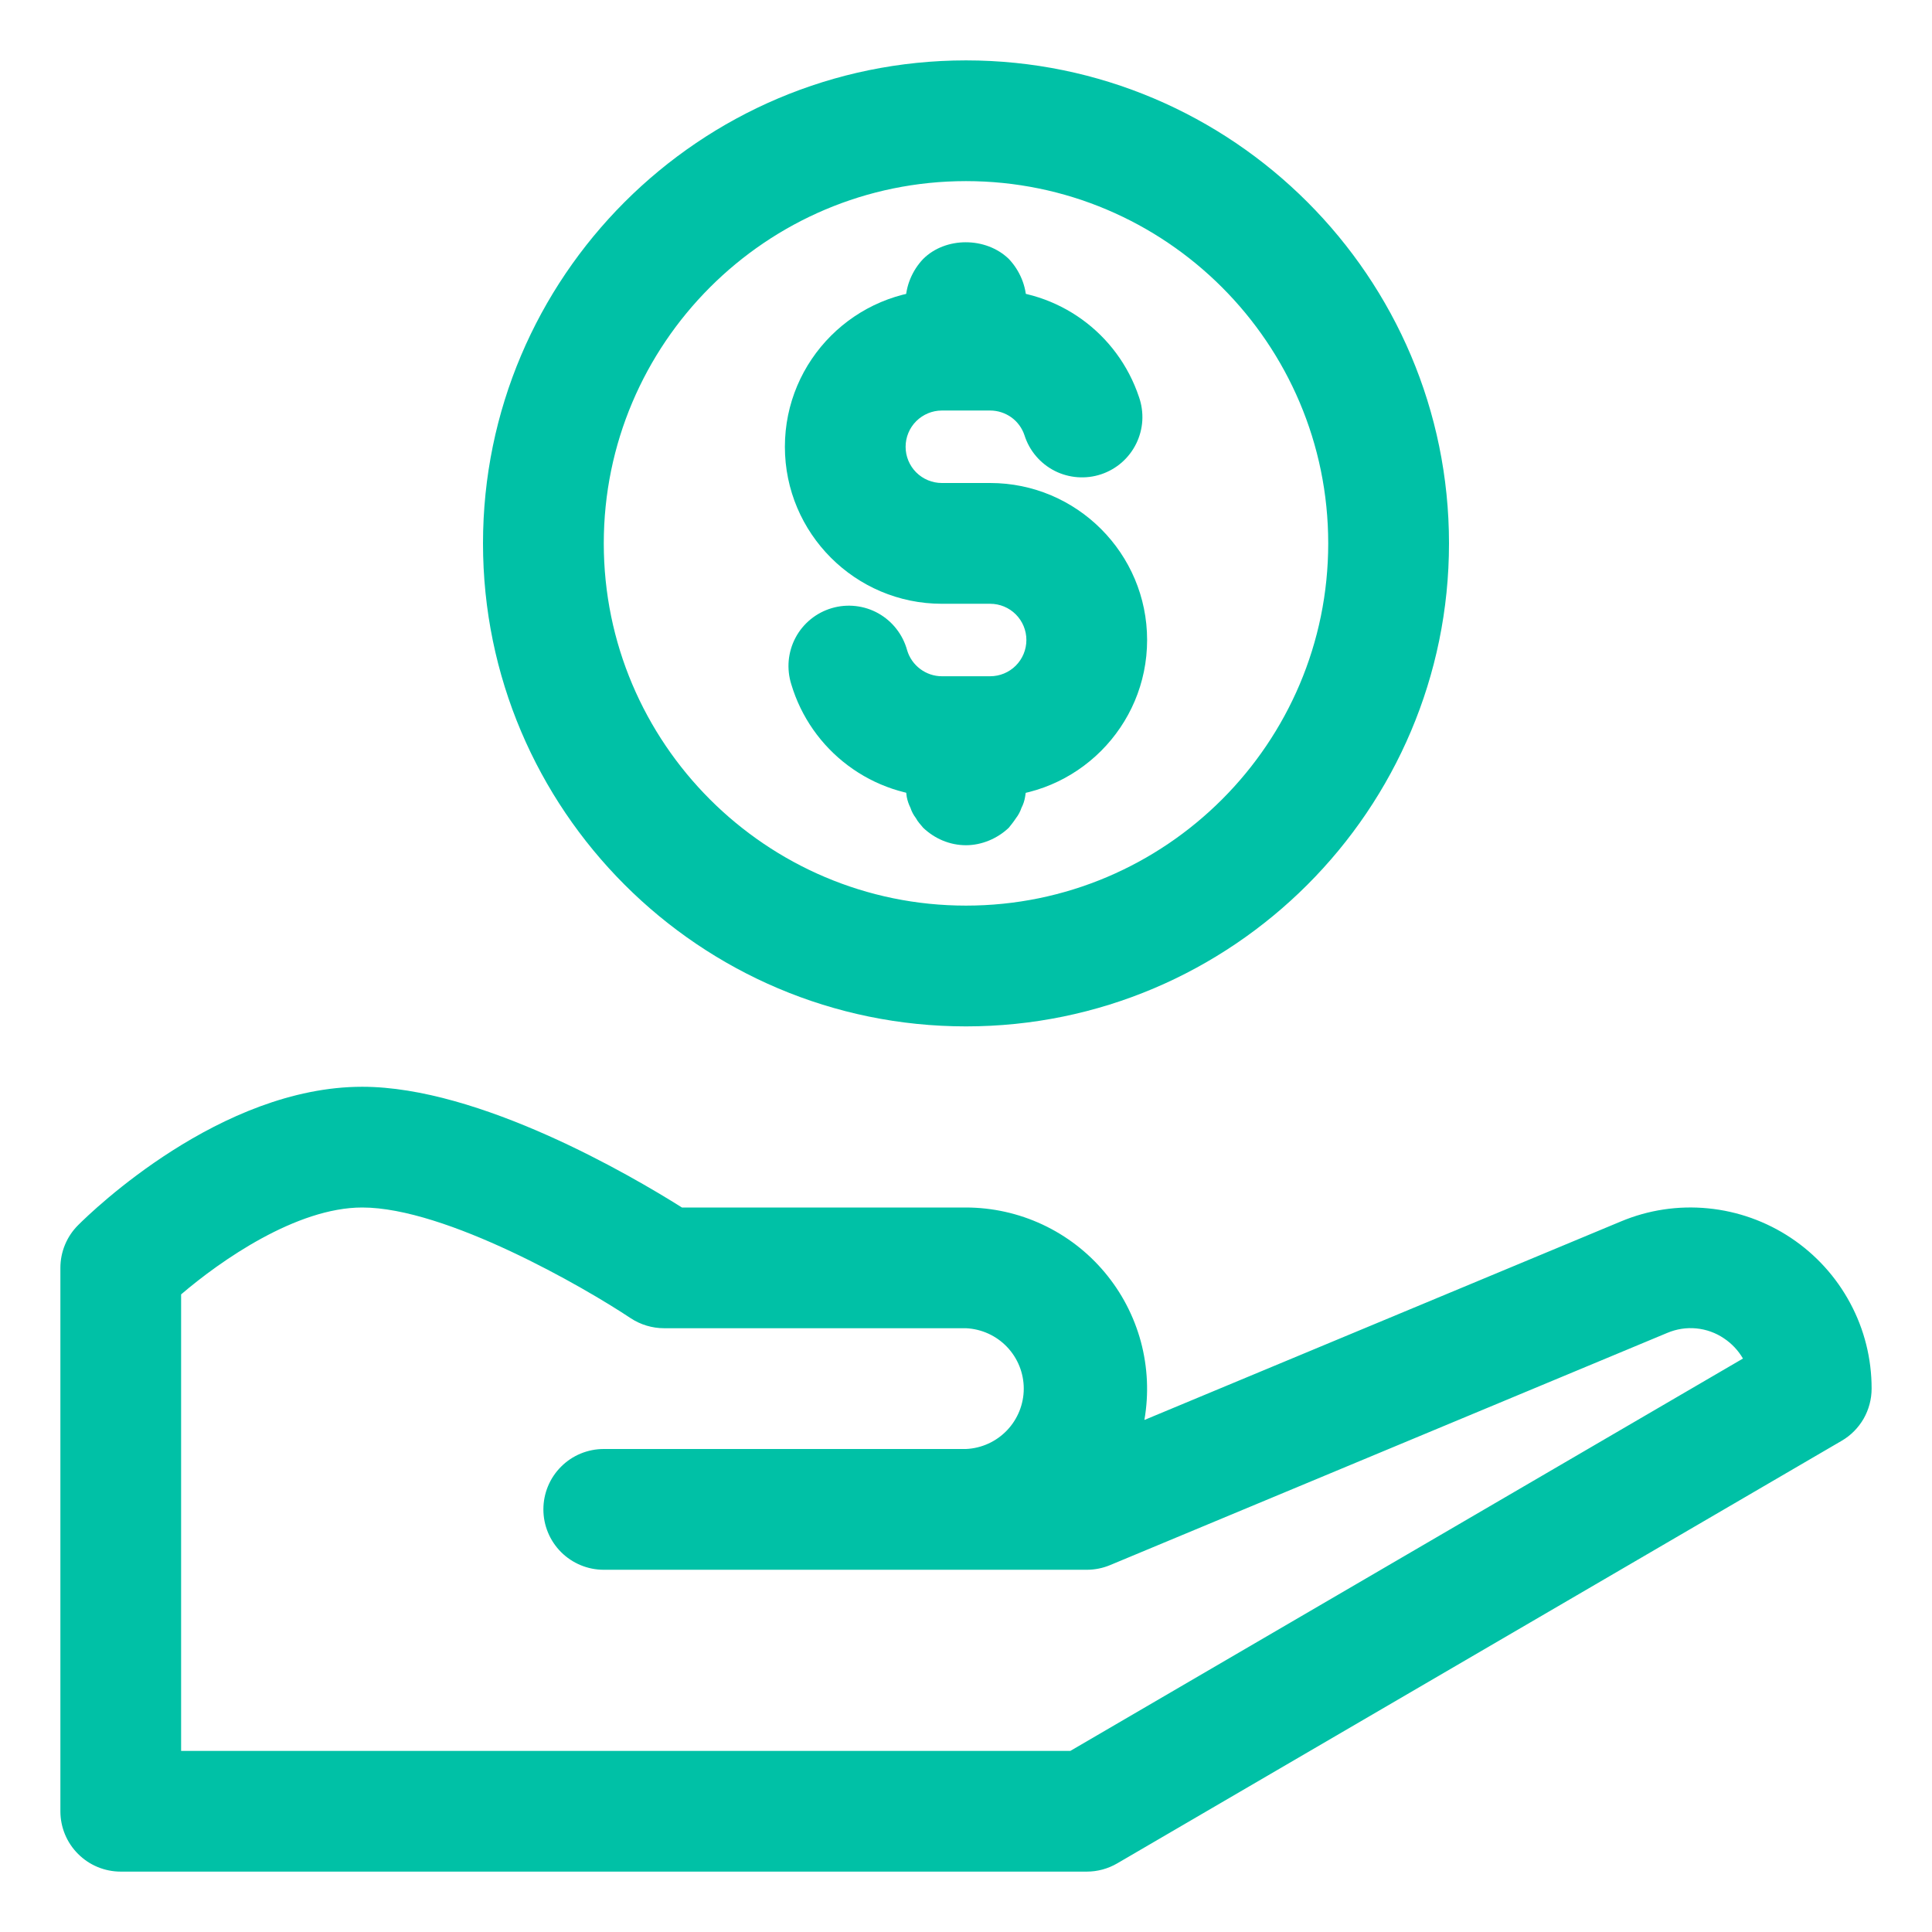
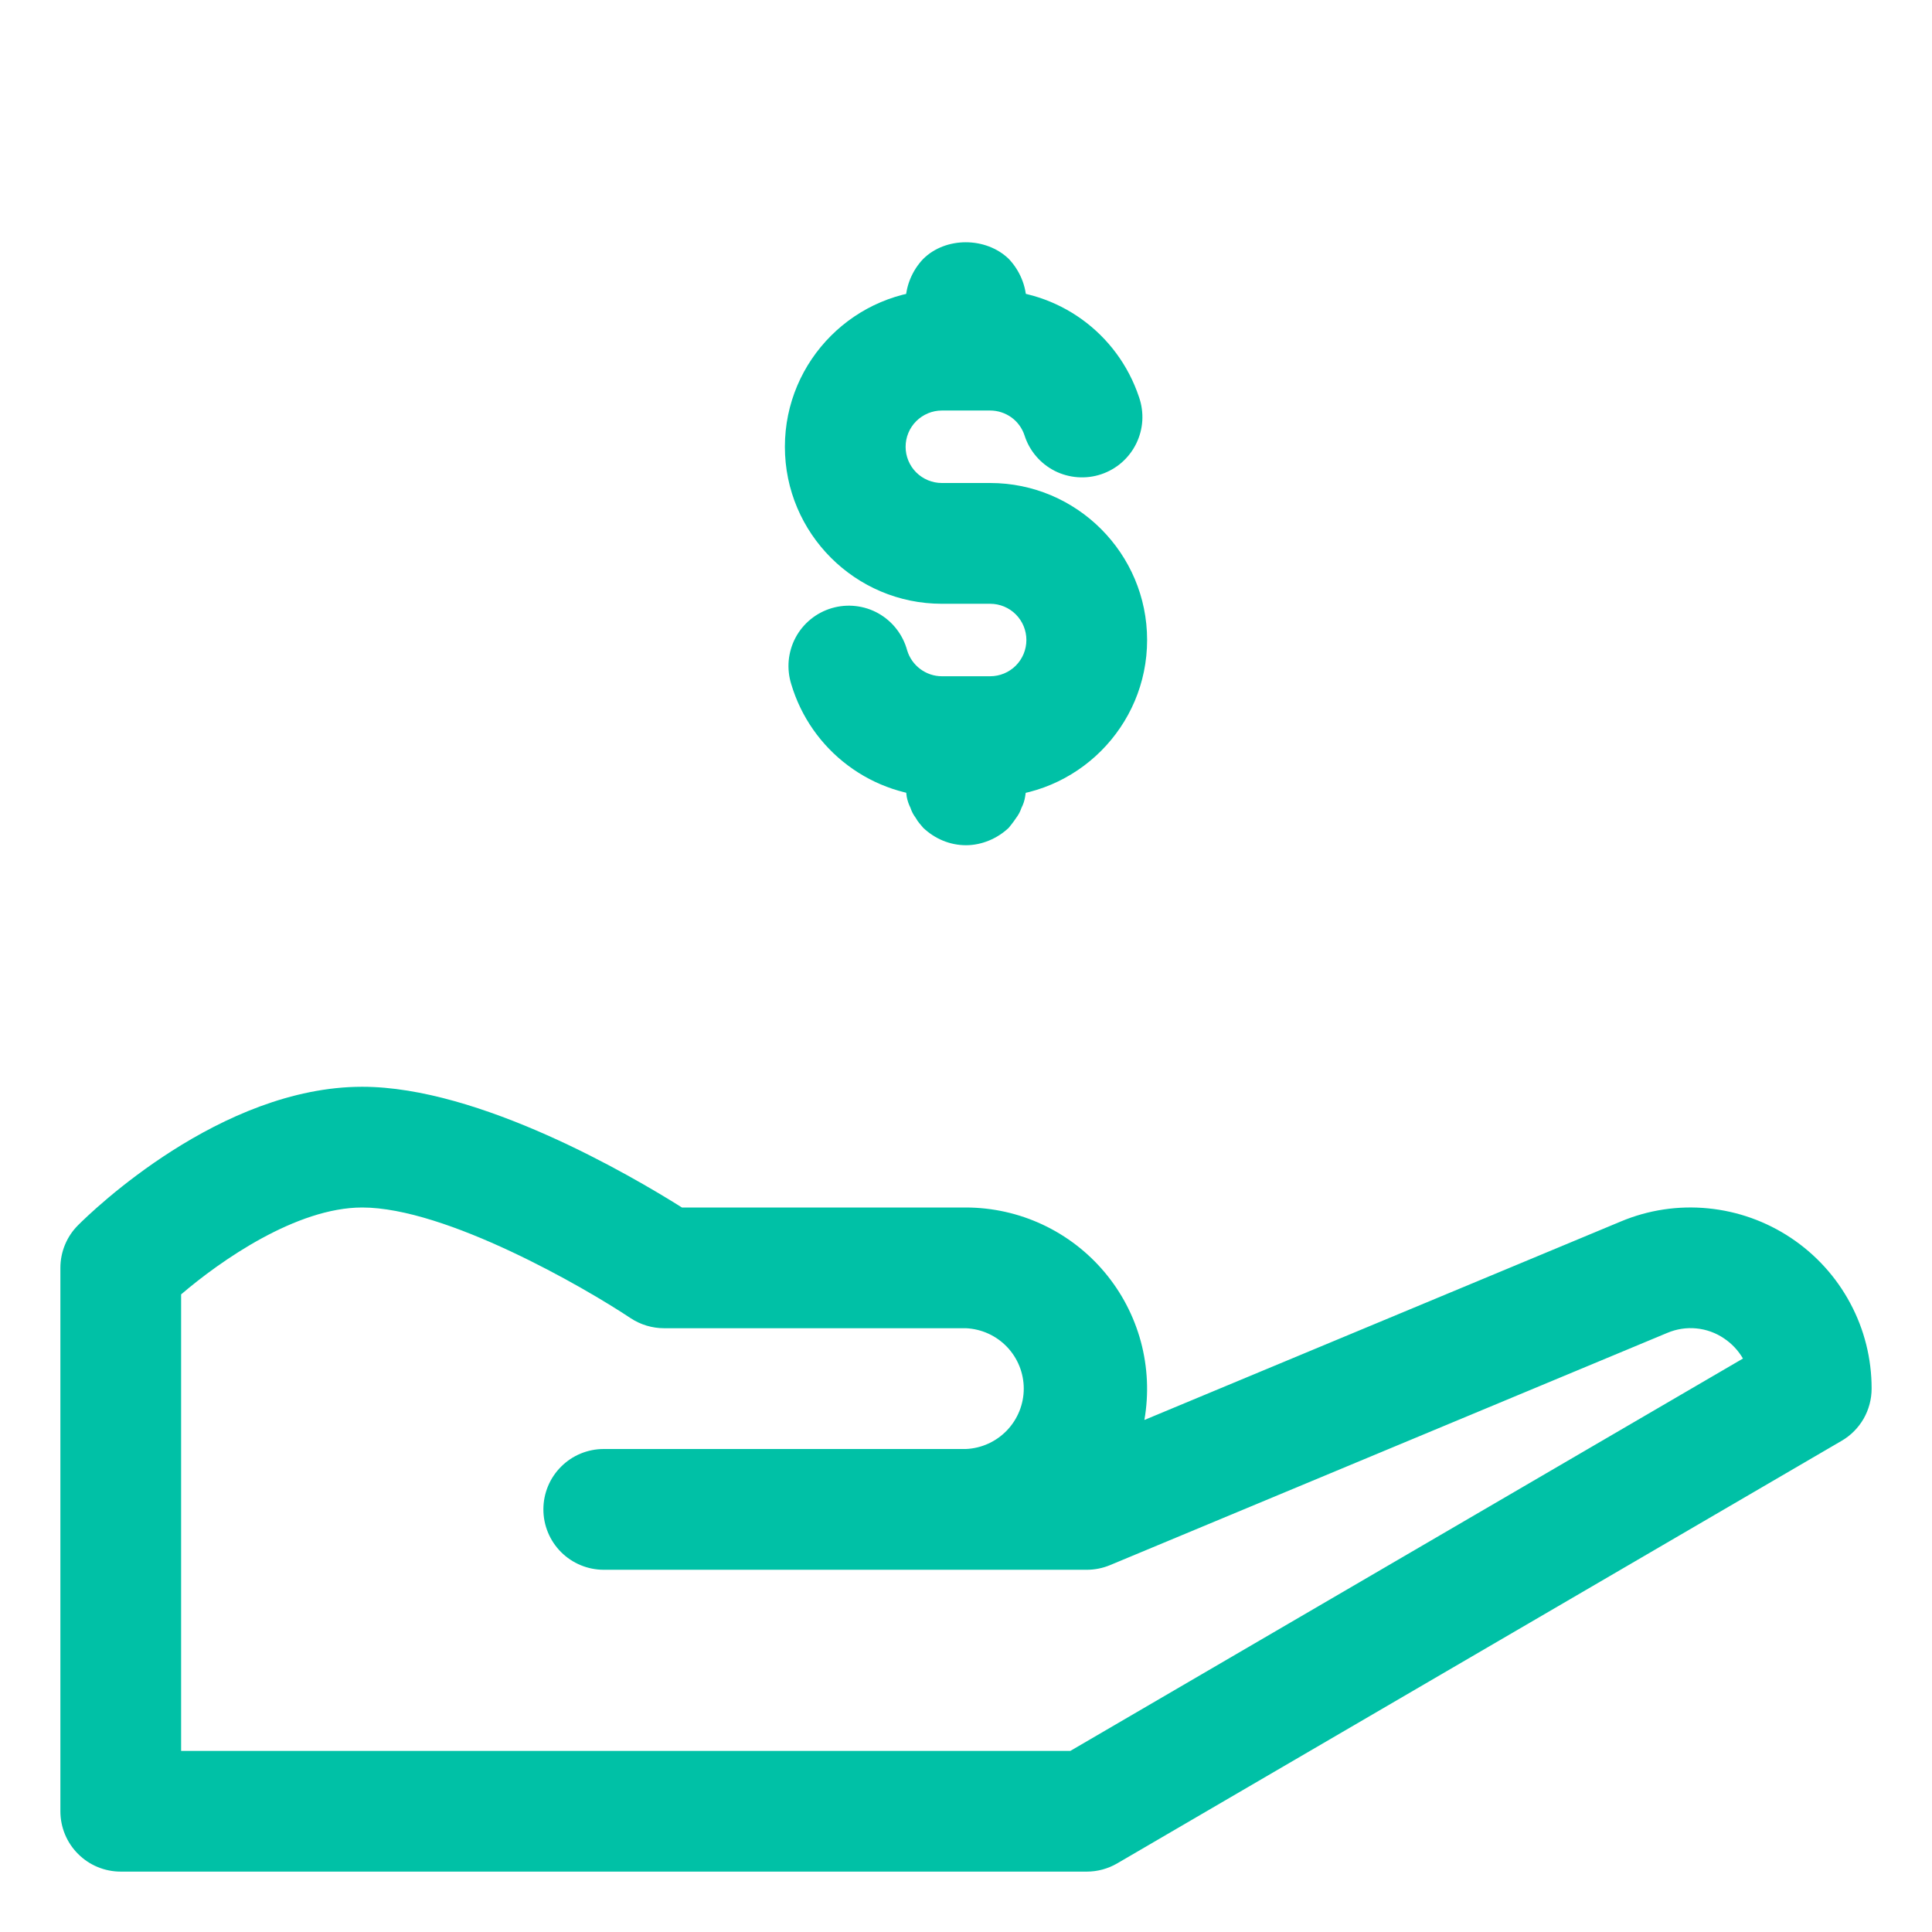
<svg xmlns="http://www.w3.org/2000/svg" width="39" height="39" viewBox="0 0 39 39" fill="none">
-   <path d="M19.5 20.719C14.124 20.719 9.75 16.345 9.75 10.969C9.75 5.593 14.124 1.219 19.5 1.219C24.876 1.219 29.25 5.593 29.25 10.969C29.25 16.345 24.876 20.719 19.5 20.719ZM19.5 3.656C15.467 3.656 12.188 6.936 12.188 10.969C12.188 15.002 15.467 18.281 19.5 18.281C23.533 18.281 26.812 15.002 26.812 10.969C26.812 6.936 23.533 3.656 19.5 3.656Z" fill="#00C1A6" />
  <path d="M19.988 16.087H19.012C18.329 16.085 17.665 15.863 17.118 15.453C16.571 15.044 16.17 14.47 15.974 13.816C15.925 13.661 15.907 13.498 15.921 13.336C15.936 13.175 15.982 13.017 16.058 12.874C16.134 12.73 16.238 12.604 16.364 12.501C16.49 12.398 16.635 12.322 16.791 12.276C16.947 12.23 17.11 12.216 17.271 12.234C17.433 12.252 17.589 12.302 17.73 12.381C17.872 12.461 17.997 12.568 18.096 12.696C18.196 12.824 18.269 12.97 18.312 13.127C18.403 13.435 18.692 13.651 19.012 13.651H19.988C20.182 13.651 20.368 13.574 20.505 13.437C20.642 13.3 20.719 13.113 20.719 12.919C20.719 12.725 20.642 12.539 20.505 12.402C20.368 12.265 20.182 12.188 19.988 12.188H19.012C17.265 12.188 15.844 10.765 15.844 9.019C15.844 7.272 17.265 5.85 19.012 5.85H19.988C21.354 5.85 22.56 6.72 22.993 8.017C23.046 8.169 23.068 8.331 23.059 8.492C23.049 8.653 23.007 8.811 22.936 8.955C22.865 9.1 22.765 9.23 22.644 9.336C22.522 9.442 22.381 9.523 22.228 9.574C22.075 9.625 21.913 9.645 21.752 9.633C21.591 9.621 21.434 9.578 21.29 9.505C21.146 9.431 21.018 9.331 20.914 9.208C20.809 9.085 20.73 8.942 20.681 8.788C20.633 8.642 20.54 8.515 20.416 8.425C20.291 8.336 20.141 8.287 19.988 8.287H19.012C18.819 8.287 18.633 8.365 18.495 8.502C18.358 8.639 18.281 8.825 18.281 9.019C18.281 9.213 18.358 9.399 18.495 9.536C18.633 9.673 18.819 9.75 19.012 9.75H19.988C21.735 9.75 23.156 11.172 23.156 12.919C23.156 14.665 21.735 16.087 19.988 16.087Z" fill="#00C1A6" />
-   <path d="M19.5 7.313C19.17 7.313 18.865 7.178 18.635 6.959C18.586 6.898 18.525 6.837 18.488 6.764C18.44 6.702 18.403 6.632 18.379 6.557C18.344 6.488 18.319 6.414 18.304 6.338C18.293 6.252 18.281 6.179 18.281 6.094C18.281 5.777 18.414 5.46 18.635 5.228C19.086 4.778 19.902 4.778 20.365 5.228C20.585 5.46 20.719 5.777 20.719 6.094C20.719 6.179 20.707 6.252 20.693 6.338C20.68 6.414 20.656 6.488 20.62 6.557C20.595 6.632 20.558 6.702 20.51 6.764C20.462 6.837 20.413 6.898 20.364 6.959C20.134 7.178 19.817 7.313 19.5 7.313ZM19.5 17.062C19.17 17.062 18.865 16.928 18.635 16.709C18.586 16.648 18.525 16.587 18.488 16.514C18.44 16.452 18.403 16.382 18.379 16.307C18.344 16.238 18.319 16.164 18.304 16.087C18.293 16.002 18.281 15.929 18.281 15.844C18.281 15.527 18.414 15.21 18.635 14.979C19.086 14.527 19.902 14.527 20.365 14.979C20.585 15.21 20.719 15.527 20.719 15.844C20.719 15.929 20.707 16.002 20.693 16.087C20.68 16.164 20.656 16.238 20.62 16.307C20.595 16.382 20.558 16.452 20.51 16.514C20.462 16.587 20.413 16.648 20.364 16.709C20.134 16.928 19.817 17.062 19.5 17.062ZM21.938 37.781H2.438C2.114 37.781 1.804 37.653 1.576 37.424C1.347 37.196 1.219 36.886 1.219 36.562V25.594C1.219 25.271 1.347 24.96 1.576 24.732C1.861 24.446 4.452 21.938 7.312 21.938C9.682 21.938 12.738 23.728 13.766 24.375H19.5C20.034 24.376 20.56 24.493 21.044 24.719C21.527 24.945 21.955 25.273 22.298 25.682C22.641 26.09 22.891 26.569 23.03 27.084C23.168 27.599 23.193 28.138 23.101 28.664L32.719 24.657C33.274 24.424 33.878 24.333 34.478 24.392C35.077 24.45 35.652 24.655 36.153 24.989C36.654 25.323 37.065 25.775 37.349 26.306C37.634 26.836 37.782 27.429 37.781 28.031C37.781 28.244 37.725 28.454 37.62 28.638C37.513 28.823 37.361 28.977 37.177 29.084L22.552 37.615C22.365 37.724 22.153 37.781 21.938 37.781ZM3.656 35.344H21.607L35.184 27.424C35.089 27.261 34.959 27.122 34.801 27.017C34.635 26.904 34.443 26.835 34.243 26.816C34.043 26.796 33.842 26.828 33.657 26.906L22.408 31.594C22.259 31.656 22.099 31.688 21.938 31.688H12.188C11.864 31.688 11.554 31.559 11.326 31.331C11.097 31.102 10.969 30.792 10.969 30.469C10.969 30.145 11.097 29.835 11.326 29.607C11.554 29.378 11.864 29.25 12.188 29.25H19.5C19.814 29.236 20.11 29.101 20.327 28.874C20.544 28.647 20.666 28.345 20.666 28.031C20.666 27.717 20.544 27.415 20.327 27.188C20.11 26.961 19.814 26.827 19.5 26.812H13.406C13.166 26.812 12.93 26.741 12.73 26.609C11.797 25.987 9.003 24.375 7.312 24.375C5.984 24.375 4.452 25.448 3.656 26.129V35.344Z" fill="#00C1A6" />
+   <path d="M19.5 7.313C19.17 7.313 18.865 7.178 18.635 6.959C18.586 6.898 18.525 6.837 18.488 6.764C18.44 6.702 18.403 6.632 18.379 6.557C18.344 6.488 18.319 6.414 18.304 6.338C18.293 6.252 18.281 6.179 18.281 6.094C18.281 5.777 18.414 5.46 18.635 5.228C19.086 4.778 19.902 4.778 20.365 5.228C20.585 5.46 20.719 5.777 20.719 6.094C20.719 6.179 20.707 6.252 20.693 6.338C20.68 6.414 20.656 6.488 20.62 6.557C20.595 6.632 20.558 6.702 20.51 6.764C20.462 6.837 20.413 6.898 20.364 6.959C20.134 7.178 19.817 7.313 19.5 7.313M19.5 17.062C19.17 17.062 18.865 16.928 18.635 16.709C18.586 16.648 18.525 16.587 18.488 16.514C18.44 16.452 18.403 16.382 18.379 16.307C18.344 16.238 18.319 16.164 18.304 16.087C18.293 16.002 18.281 15.929 18.281 15.844C18.281 15.527 18.414 15.21 18.635 14.979C19.086 14.527 19.902 14.527 20.365 14.979C20.585 15.21 20.719 15.527 20.719 15.844C20.719 15.929 20.707 16.002 20.693 16.087C20.68 16.164 20.656 16.238 20.62 16.307C20.595 16.382 20.558 16.452 20.51 16.514C20.462 16.587 20.413 16.648 20.364 16.709C20.134 16.928 19.817 17.062 19.5 17.062ZM21.938 37.781H2.438C2.114 37.781 1.804 37.653 1.576 37.424C1.347 37.196 1.219 36.886 1.219 36.562V25.594C1.219 25.271 1.347 24.96 1.576 24.732C1.861 24.446 4.452 21.938 7.312 21.938C9.682 21.938 12.738 23.728 13.766 24.375H19.5C20.034 24.376 20.56 24.493 21.044 24.719C21.527 24.945 21.955 25.273 22.298 25.682C22.641 26.09 22.891 26.569 23.03 27.084C23.168 27.599 23.193 28.138 23.101 28.664L32.719 24.657C33.274 24.424 33.878 24.333 34.478 24.392C35.077 24.45 35.652 24.655 36.153 24.989C36.654 25.323 37.065 25.775 37.349 26.306C37.634 26.836 37.782 27.429 37.781 28.031C37.781 28.244 37.725 28.454 37.62 28.638C37.513 28.823 37.361 28.977 37.177 29.084L22.552 37.615C22.365 37.724 22.153 37.781 21.938 37.781ZM3.656 35.344H21.607L35.184 27.424C35.089 27.261 34.959 27.122 34.801 27.017C34.635 26.904 34.443 26.835 34.243 26.816C34.043 26.796 33.842 26.828 33.657 26.906L22.408 31.594C22.259 31.656 22.099 31.688 21.938 31.688H12.188C11.864 31.688 11.554 31.559 11.326 31.331C11.097 31.102 10.969 30.792 10.969 30.469C10.969 30.145 11.097 29.835 11.326 29.607C11.554 29.378 11.864 29.25 12.188 29.25H19.5C19.814 29.236 20.11 29.101 20.327 28.874C20.544 28.647 20.666 28.345 20.666 28.031C20.666 27.717 20.544 27.415 20.327 27.188C20.11 26.961 19.814 26.827 19.5 26.812H13.406C13.166 26.812 12.93 26.741 12.73 26.609C11.797 25.987 9.003 24.375 7.312 24.375C5.984 24.375 4.452 25.448 3.656 26.129V35.344Z" fill="#00C1A6" />
</svg>